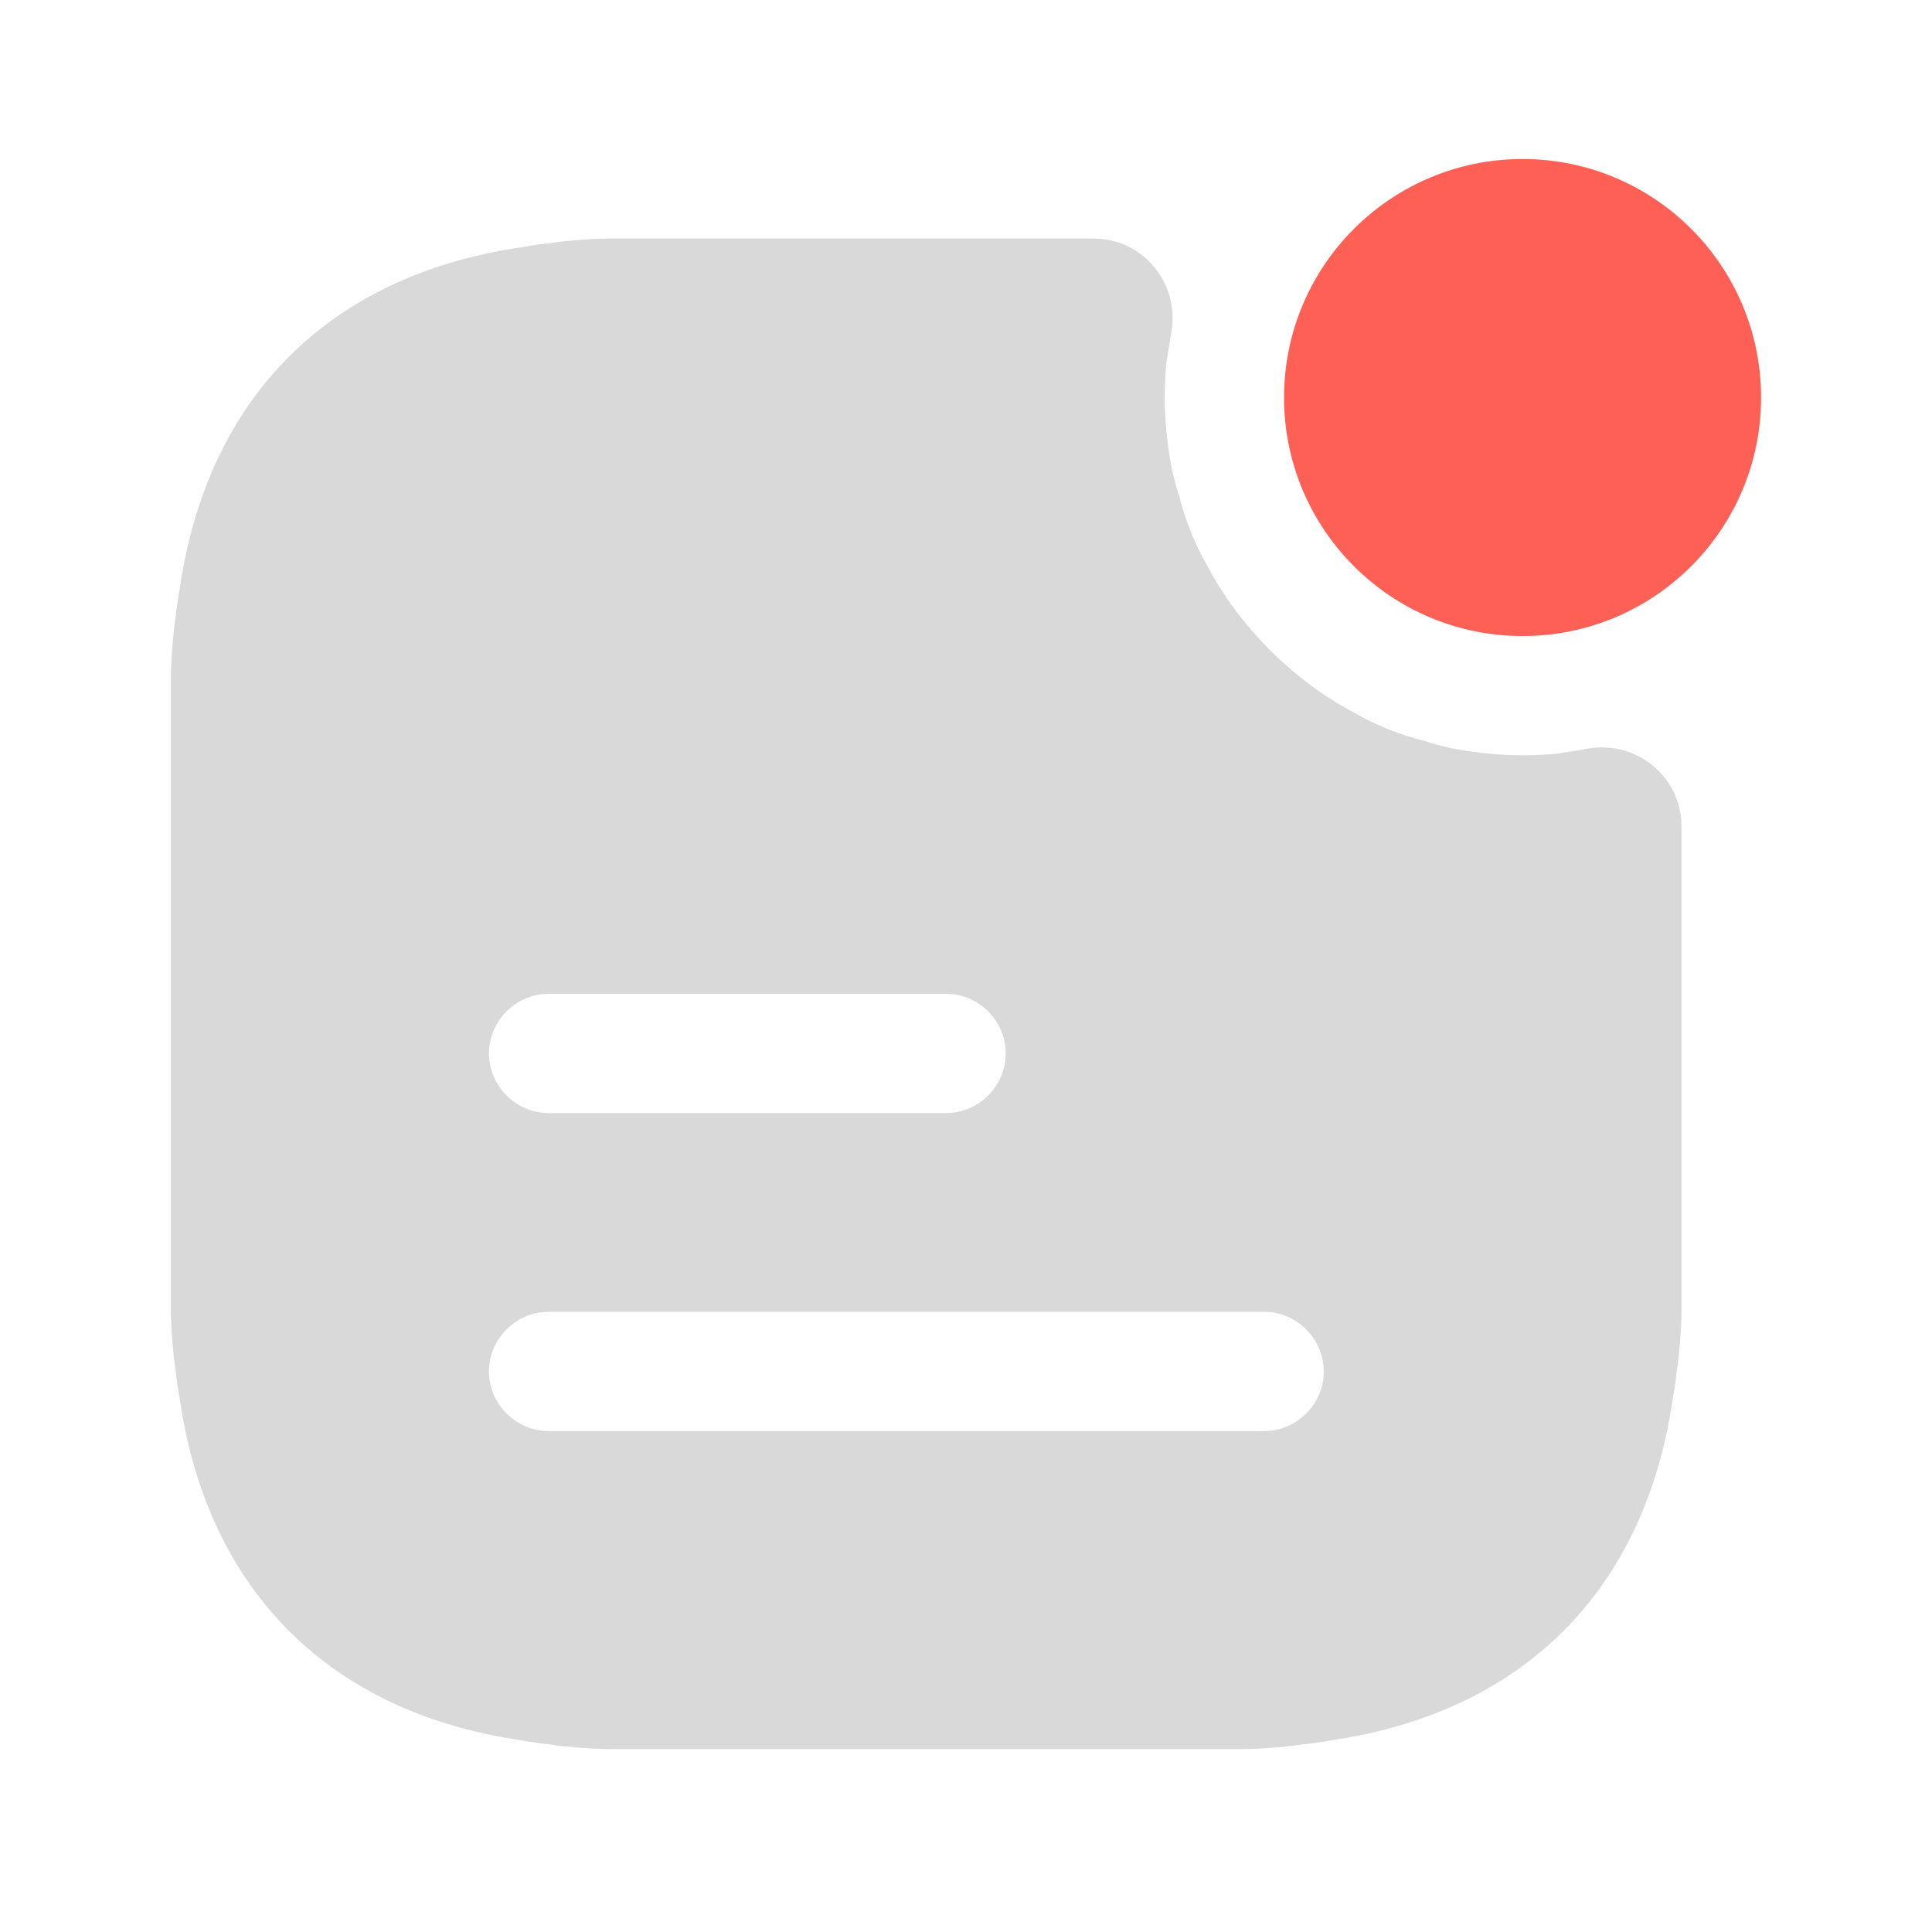
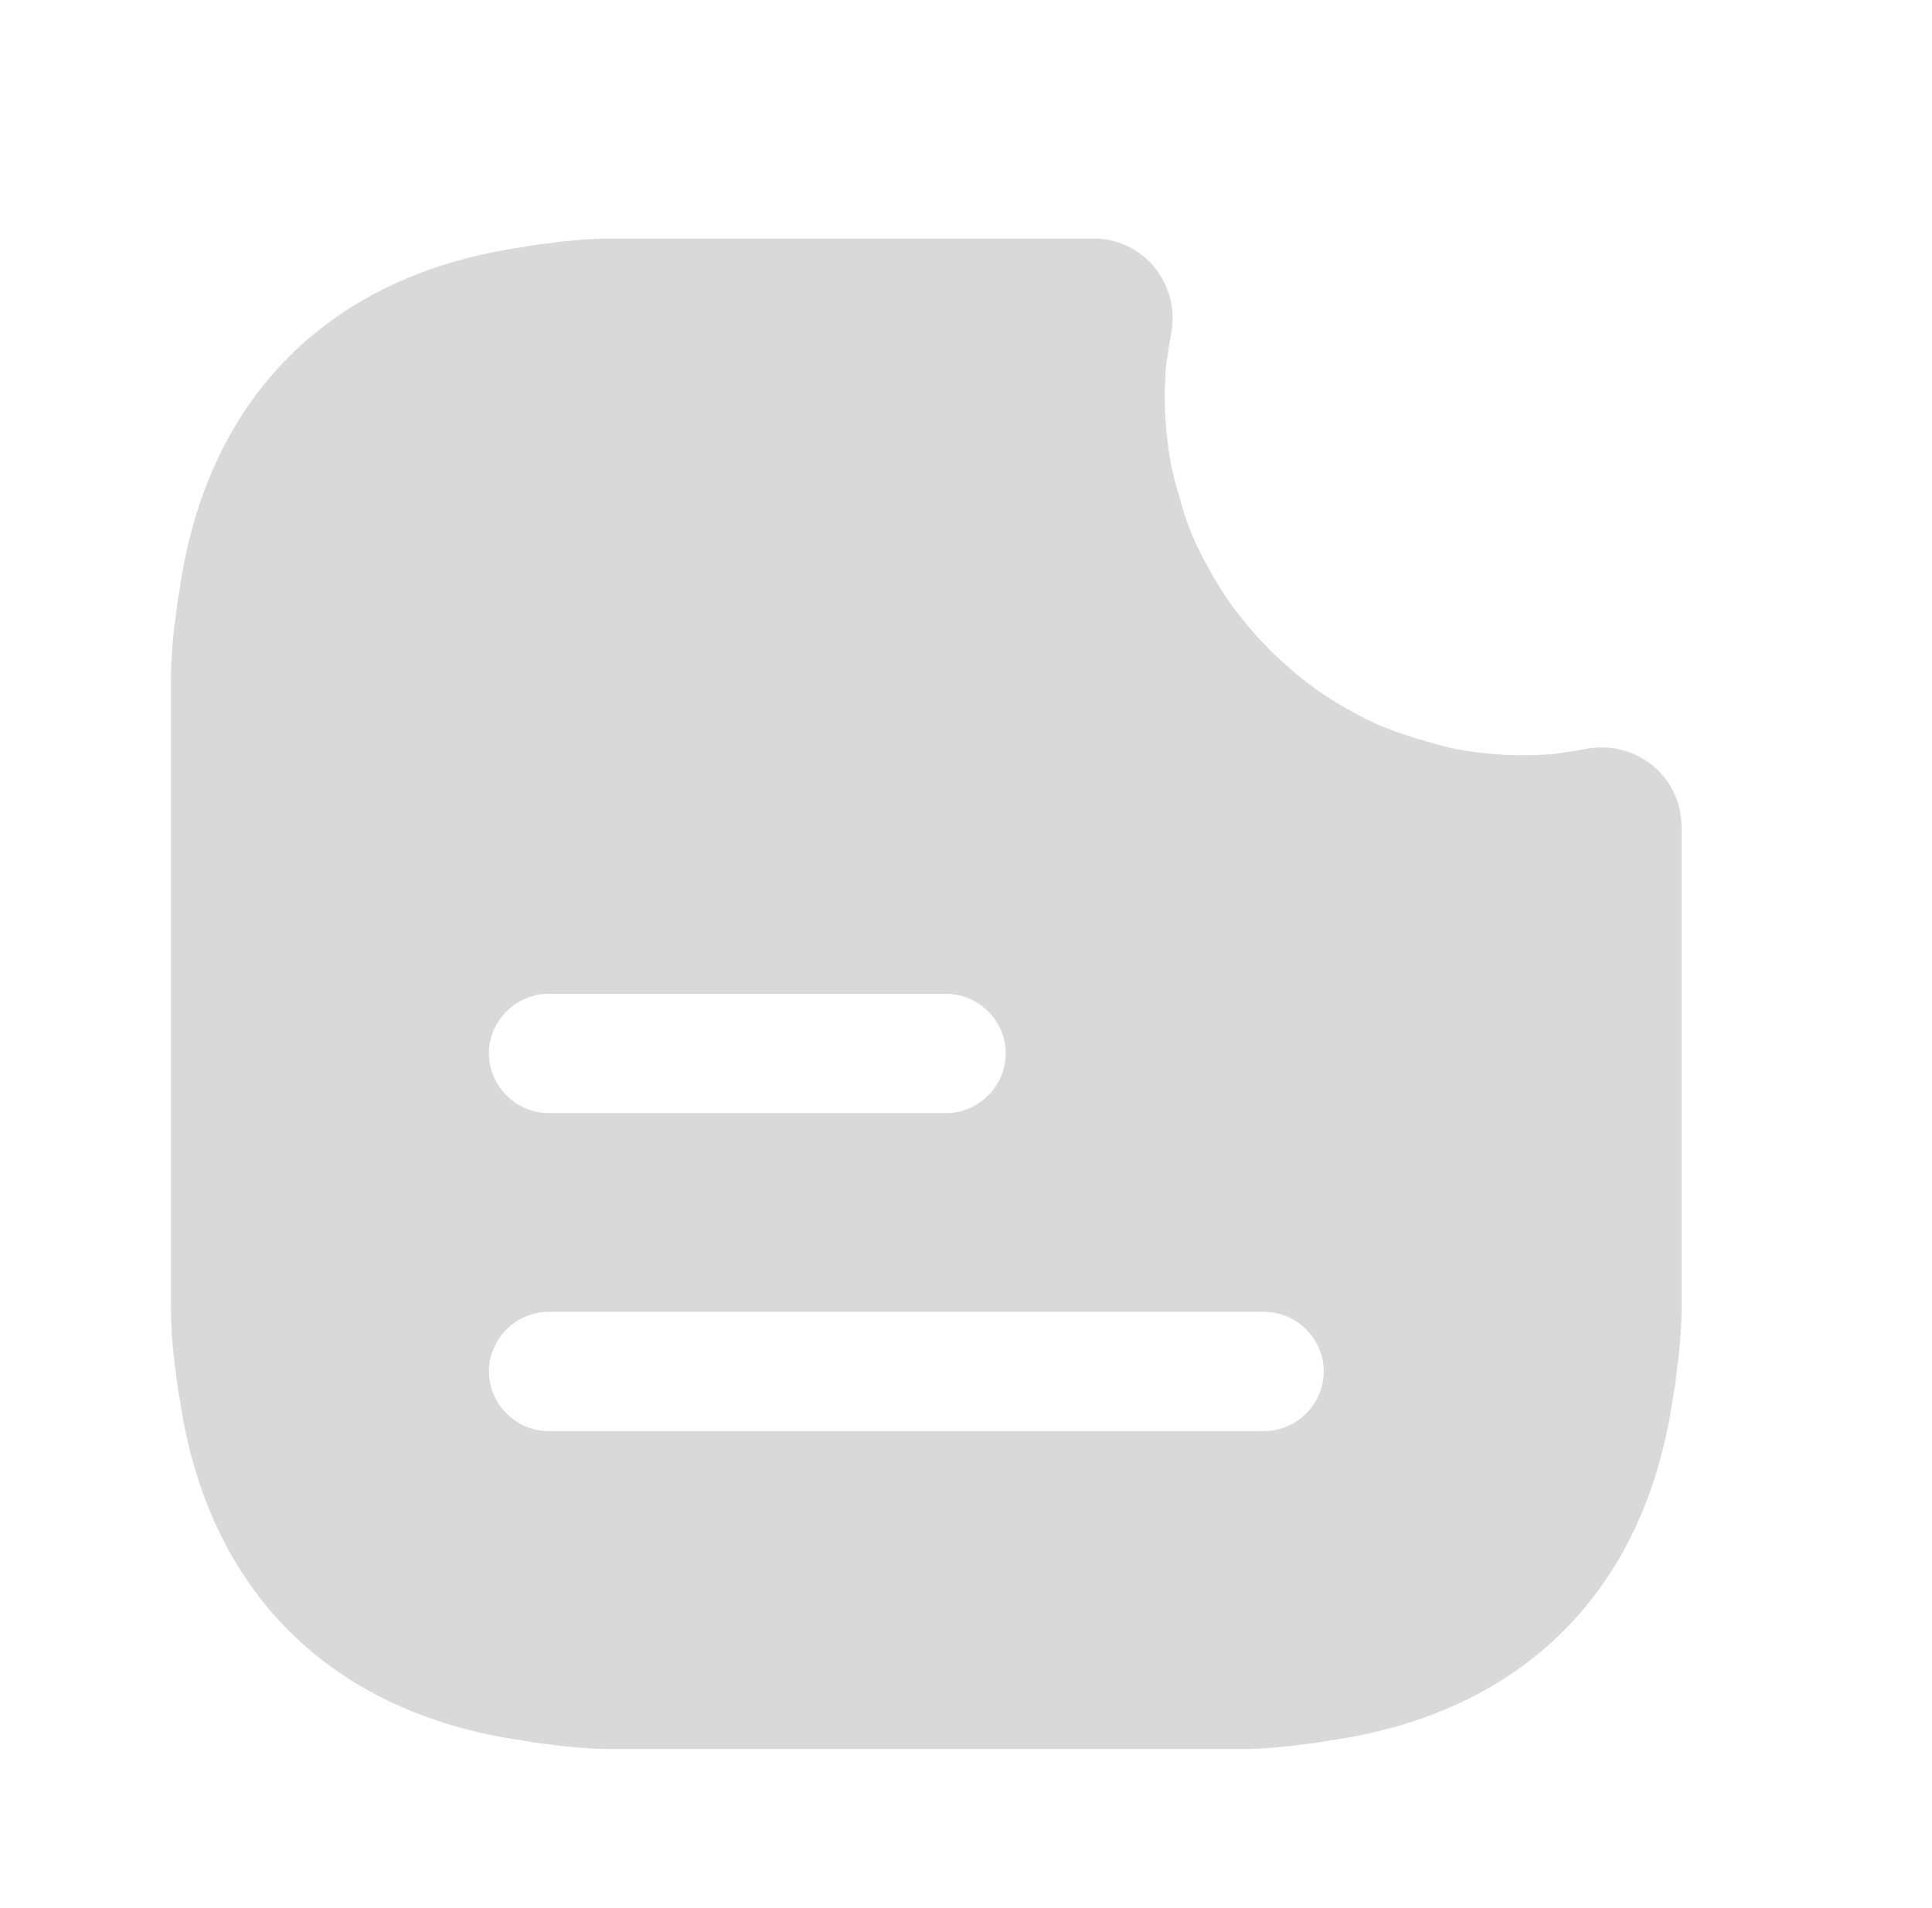
<svg xmlns="http://www.w3.org/2000/svg" width="81" height="80" viewBox="0 0 81 80" fill="none">
-   <path d="M63.834 26.667C69.357 26.667 73.834 22.19 73.834 16.667C73.834 11.144 69.357 6.667 63.834 6.667C58.311 6.667 53.834 11.144 53.834 16.667C53.834 22.19 58.311 26.667 63.834 26.667Z" fill="#FF6055" />
-   <path d="M66.499 31.4C66.433 31.4 66.366 31.433 66.299 31.433C65.966 31.5 65.633 31.533 65.266 31.6C63.866 31.733 62.366 31.667 60.833 31.367C60.433 31.267 60.099 31.2 59.733 31.067C58.633 30.8 57.599 30.367 56.633 29.8C56.233 29.6 55.833 29.333 55.466 29.1C53.866 28 52.499 26.633 51.399 25.033C51.166 24.667 50.899 24.267 50.699 23.867C50.133 22.9 49.699 21.867 49.433 20.767C49.299 20.4 49.233 20.067 49.133 19.667C48.833 18.133 48.766 16.633 48.899 15.233C48.966 14.867 48.999 14.533 49.066 14.2C49.066 14.133 49.099 14.067 49.099 14C49.499 11.933 47.966 10 45.833 10H25.566C25.099 10 24.633 10.033 24.199 10.067C23.799 10.1 23.433 10.133 23.033 10.2C22.633 10.233 22.233 10.3 21.866 10.367C13.833 11.533 8.699 16.633 7.533 24.7C7.466 25.067 7.399 25.467 7.366 25.867C7.299 26.267 7.266 26.633 7.233 27.033C7.199 27.467 7.166 27.933 7.166 28.4V54.933C7.166 55.4 7.199 55.867 7.233 56.3C7.266 56.7 7.299 57.067 7.366 57.467C7.399 57.867 7.466 58.267 7.533 58.633C8.699 66.7 13.833 71.8 21.866 72.967C22.233 73.033 22.633 73.1 23.033 73.133C23.433 73.2 23.799 73.233 24.199 73.267C24.633 73.3 25.099 73.333 25.566 73.333H52.099C52.566 73.333 53.033 73.3 53.466 73.267C53.866 73.233 54.233 73.2 54.633 73.133C55.033 73.1 55.433 73.033 55.799 72.967C63.833 71.8 68.966 66.7 70.133 58.633C70.199 58.267 70.266 57.867 70.299 57.467C70.366 57.067 70.399 56.7 70.433 56.3C70.466 55.867 70.499 55.4 70.499 54.933V34.667C70.499 32.533 68.566 31 66.499 31.4ZM22.999 41.667H39.666C41.033 41.667 42.166 42.8 42.166 44.167C42.166 45.533 41.033 46.667 39.666 46.667H22.999C21.633 46.667 20.499 45.533 20.499 44.167C20.499 42.8 21.633 41.667 22.999 41.667ZM52.999 60H22.999C21.633 60 20.499 58.867 20.499 57.5C20.499 56.133 21.633 55 22.999 55H52.999C54.366 55 55.499 56.133 55.499 57.5C55.499 58.867 54.366 60 52.999 60Z" fill="#D9D9D9" />
+   <path d="M66.499 31.4C66.433 31.4 66.366 31.433 66.299 31.433C65.966 31.5 65.633 31.533 65.266 31.6C63.866 31.733 62.366 31.667 60.833 31.367C58.633 30.8 57.599 30.367 56.633 29.8C56.233 29.6 55.833 29.333 55.466 29.1C53.866 28 52.499 26.633 51.399 25.033C51.166 24.667 50.899 24.267 50.699 23.867C50.133 22.9 49.699 21.867 49.433 20.767C49.299 20.4 49.233 20.067 49.133 19.667C48.833 18.133 48.766 16.633 48.899 15.233C48.966 14.867 48.999 14.533 49.066 14.2C49.066 14.133 49.099 14.067 49.099 14C49.499 11.933 47.966 10 45.833 10H25.566C25.099 10 24.633 10.033 24.199 10.067C23.799 10.1 23.433 10.133 23.033 10.2C22.633 10.233 22.233 10.3 21.866 10.367C13.833 11.533 8.699 16.633 7.533 24.7C7.466 25.067 7.399 25.467 7.366 25.867C7.299 26.267 7.266 26.633 7.233 27.033C7.199 27.467 7.166 27.933 7.166 28.4V54.933C7.166 55.4 7.199 55.867 7.233 56.3C7.266 56.7 7.299 57.067 7.366 57.467C7.399 57.867 7.466 58.267 7.533 58.633C8.699 66.7 13.833 71.8 21.866 72.967C22.233 73.033 22.633 73.1 23.033 73.133C23.433 73.2 23.799 73.233 24.199 73.267C24.633 73.3 25.099 73.333 25.566 73.333H52.099C52.566 73.333 53.033 73.3 53.466 73.267C53.866 73.233 54.233 73.2 54.633 73.133C55.033 73.1 55.433 73.033 55.799 72.967C63.833 71.8 68.966 66.7 70.133 58.633C70.199 58.267 70.266 57.867 70.299 57.467C70.366 57.067 70.399 56.7 70.433 56.3C70.466 55.867 70.499 55.4 70.499 54.933V34.667C70.499 32.533 68.566 31 66.499 31.4ZM22.999 41.667H39.666C41.033 41.667 42.166 42.8 42.166 44.167C42.166 45.533 41.033 46.667 39.666 46.667H22.999C21.633 46.667 20.499 45.533 20.499 44.167C20.499 42.8 21.633 41.667 22.999 41.667ZM52.999 60H22.999C21.633 60 20.499 58.867 20.499 57.5C20.499 56.133 21.633 55 22.999 55H52.999C54.366 55 55.499 56.133 55.499 57.5C55.499 58.867 54.366 60 52.999 60Z" fill="#D9D9D9" />
</svg>